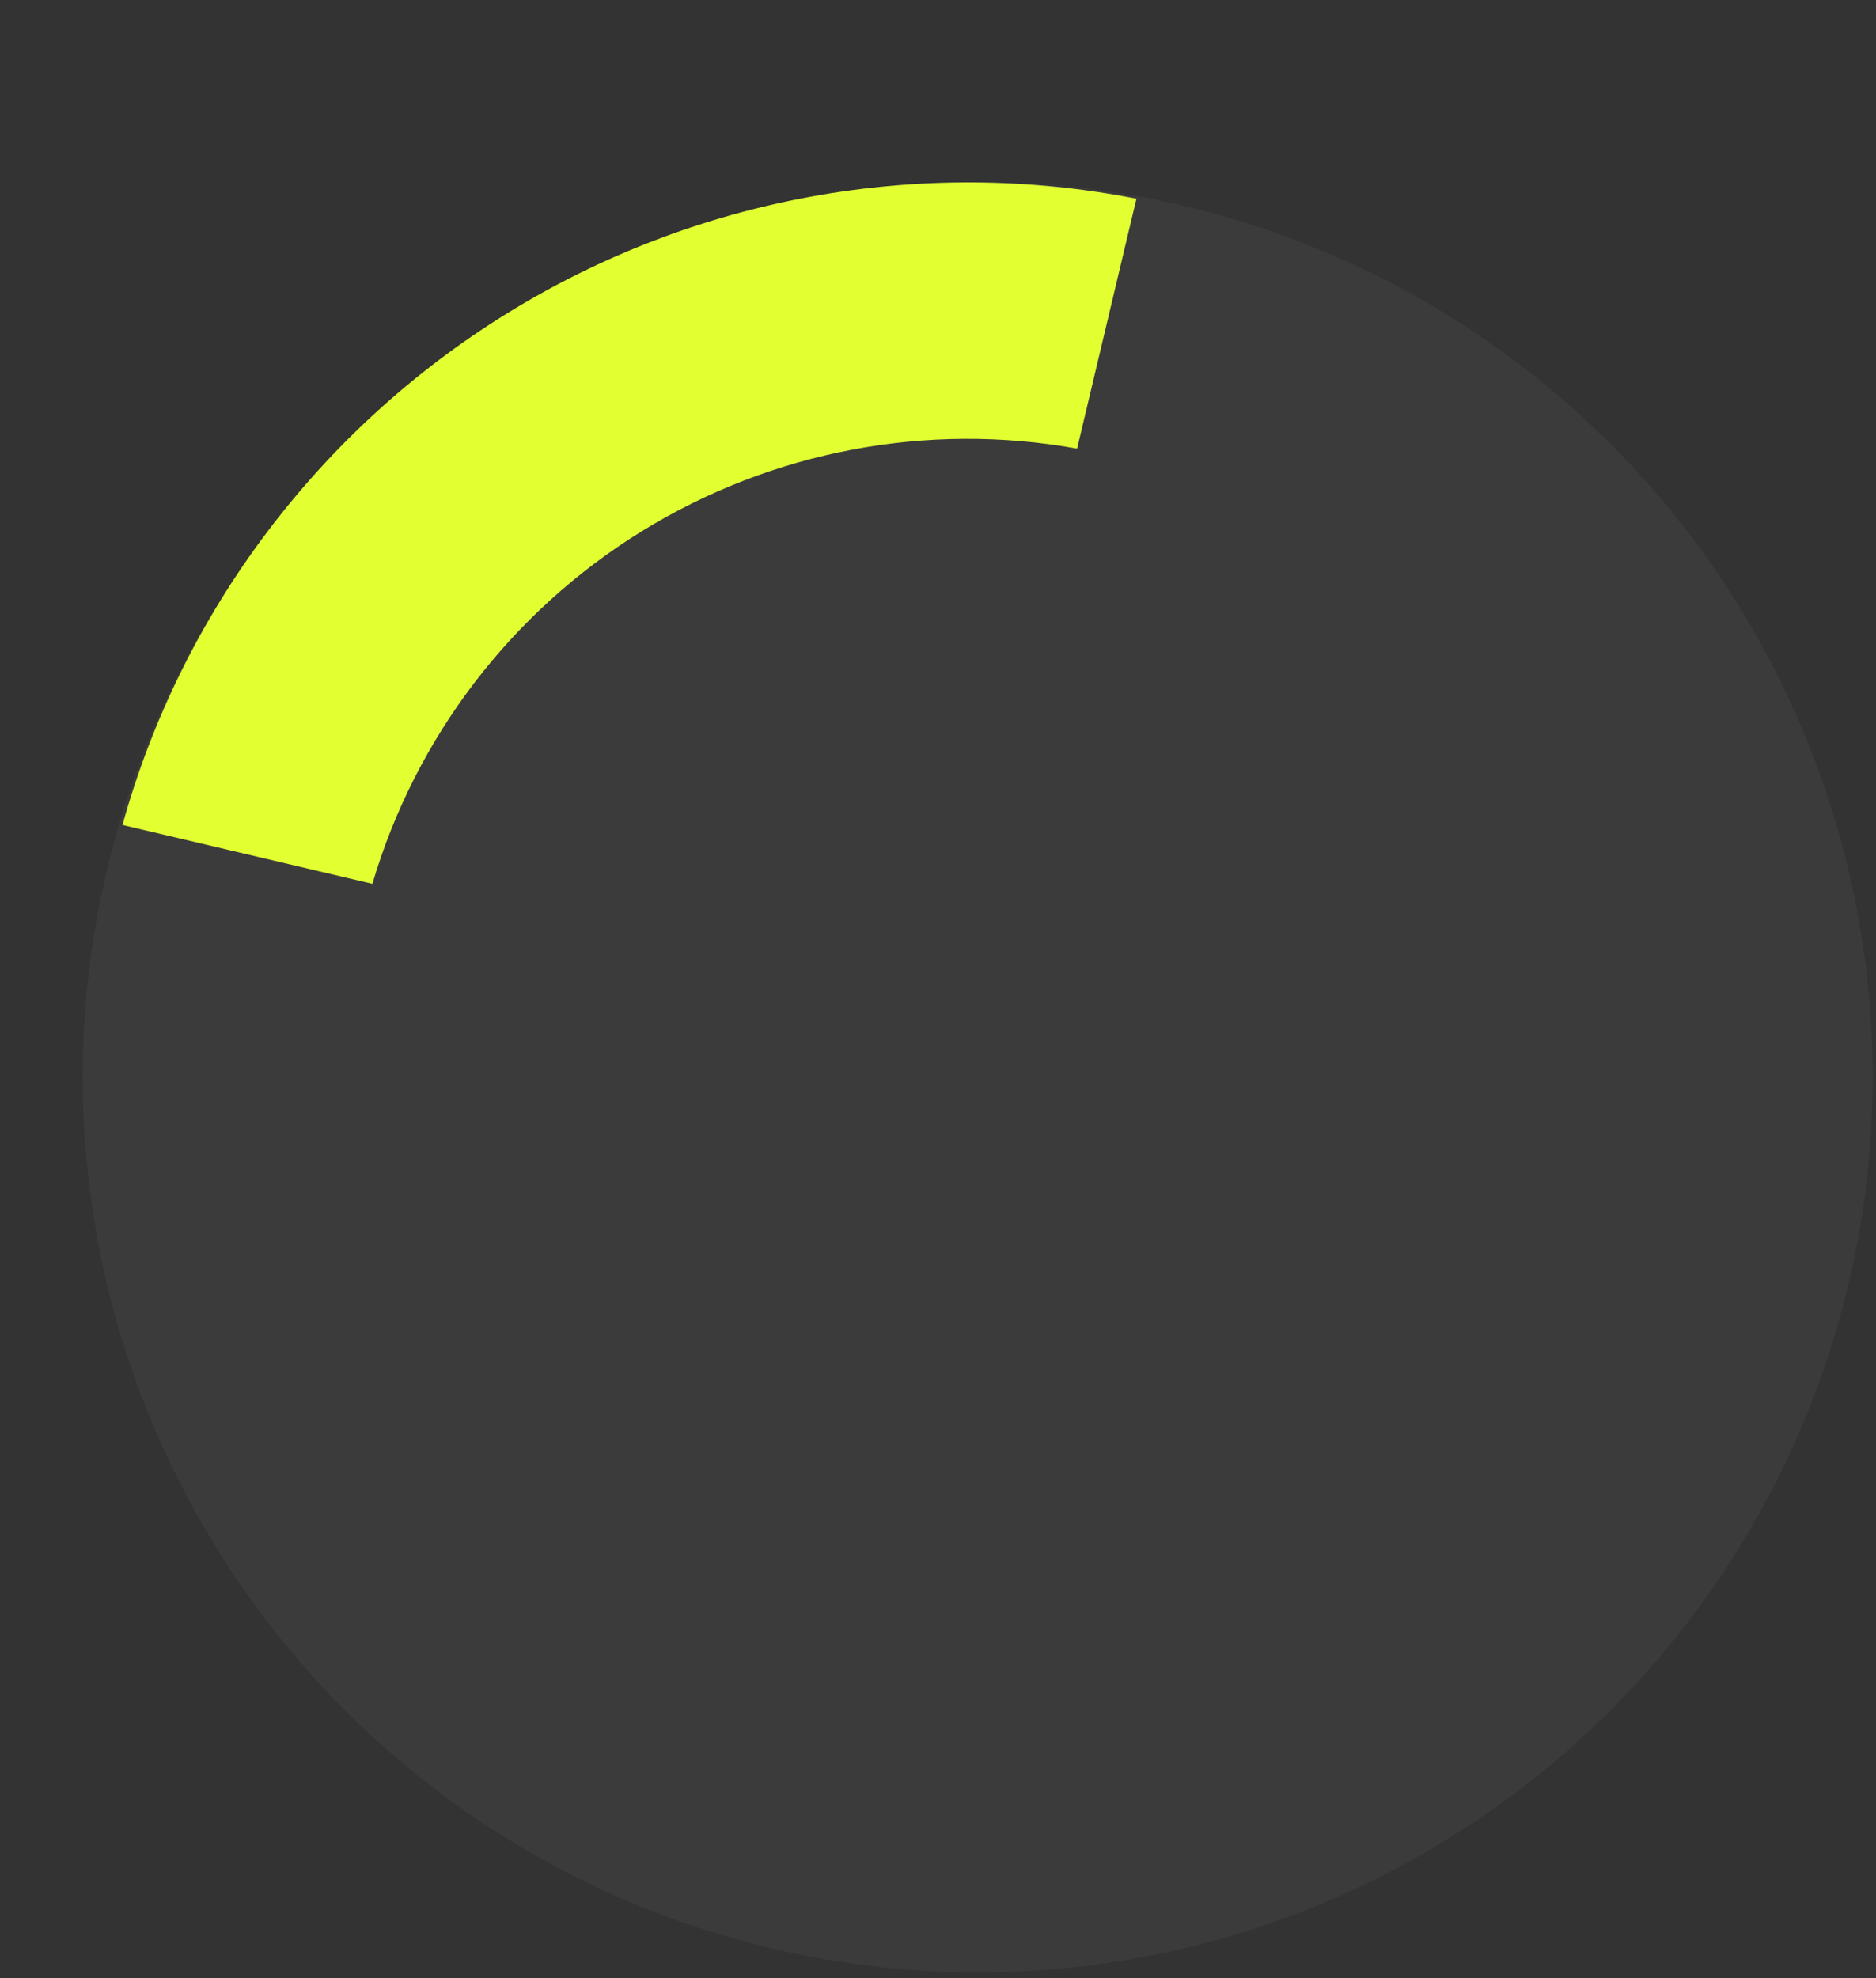
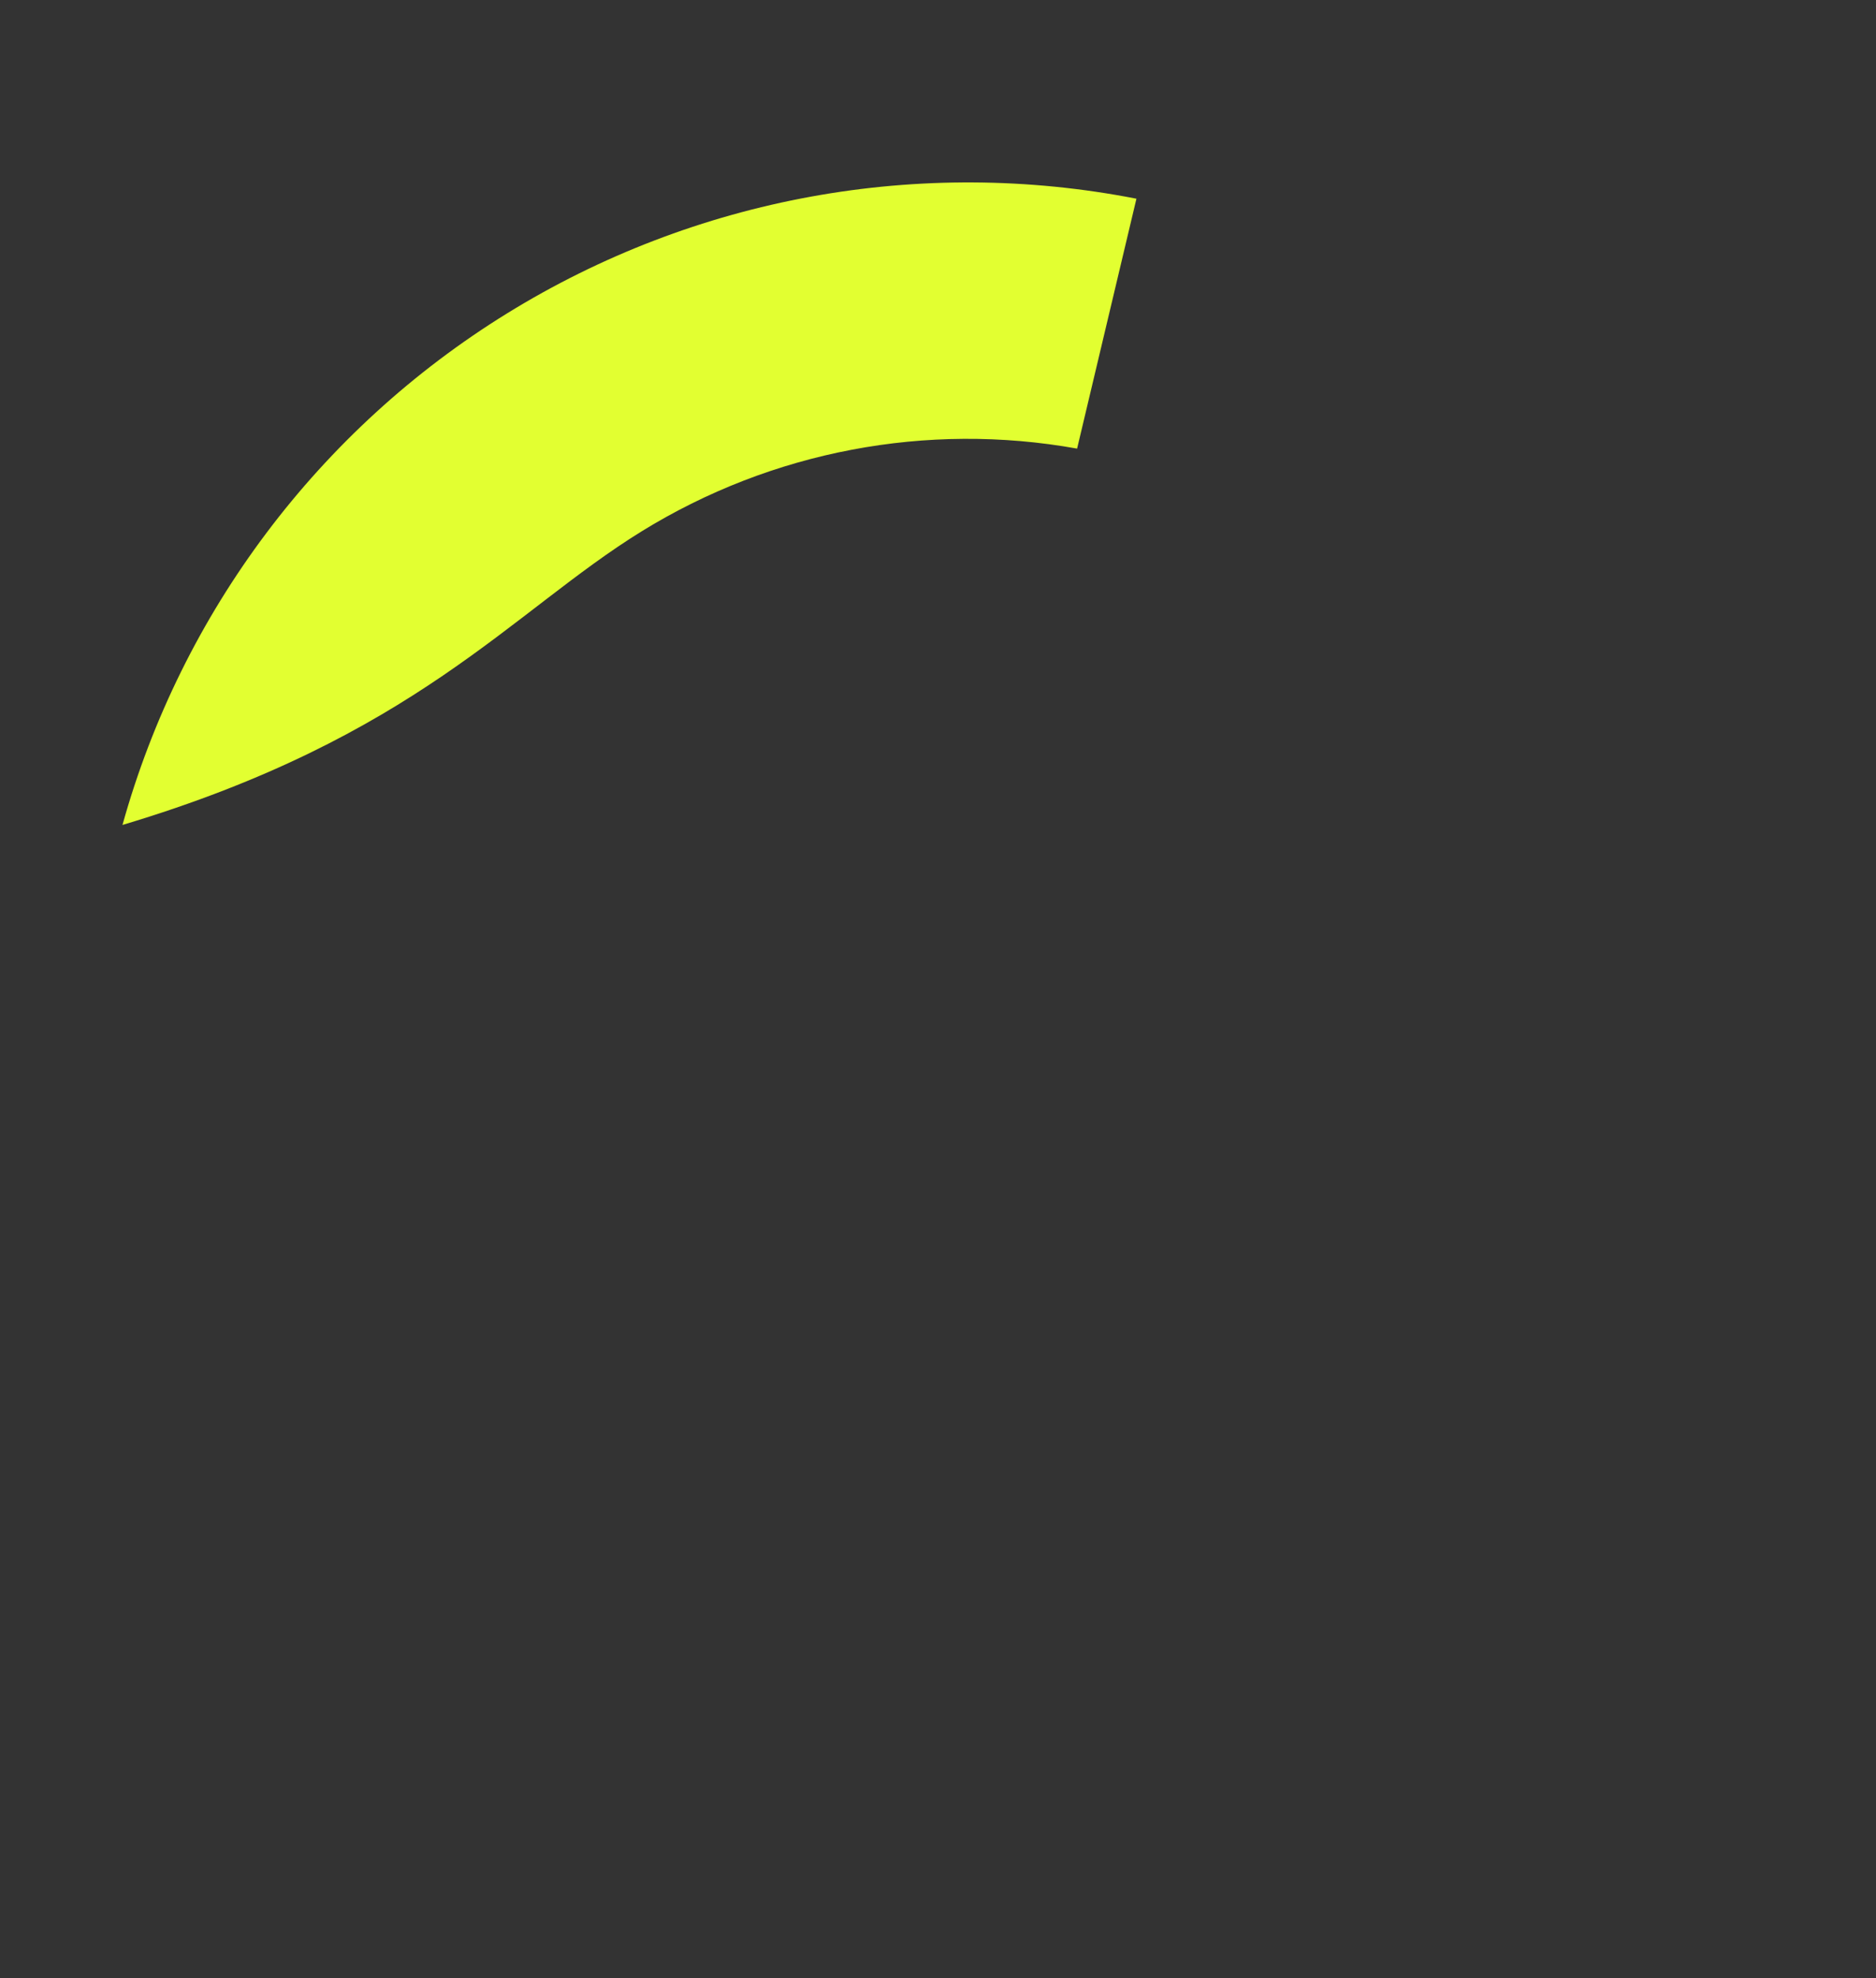
<svg xmlns="http://www.w3.org/2000/svg" width="240" height="253" viewBox="0 0 240 253" fill="none">
  <rect x="0" y="0" width="240" height="253" fill="#333333" stroke="none" />
-   <circle cx="125.078" cy="137.746" r="114.5" transform="rotate(-180 125.078 137.746)" fill="#D9D9D9" fill-opacity="0.05" />
-   <path d="M15.668 105.501L47.641 113.033C53.168 94.288 65.431 78.235 82.073 67.96C98.715 57.685 118.561 53.914 137.795 57.371L145.386 25.412C117.67 19.995 88.911 25.234 64.861 40.083C40.811 54.931 23.242 78.295 15.668 105.501Z" fill="#E2FF31" />
+   <path d="M15.668 105.501C53.168 94.288 65.431 78.235 82.073 67.96C98.715 57.685 118.561 53.914 137.795 57.371L145.386 25.412C117.67 19.995 88.911 25.234 64.861 40.083C40.811 54.931 23.242 78.295 15.668 105.501Z" fill="#E2FF31" />
</svg>